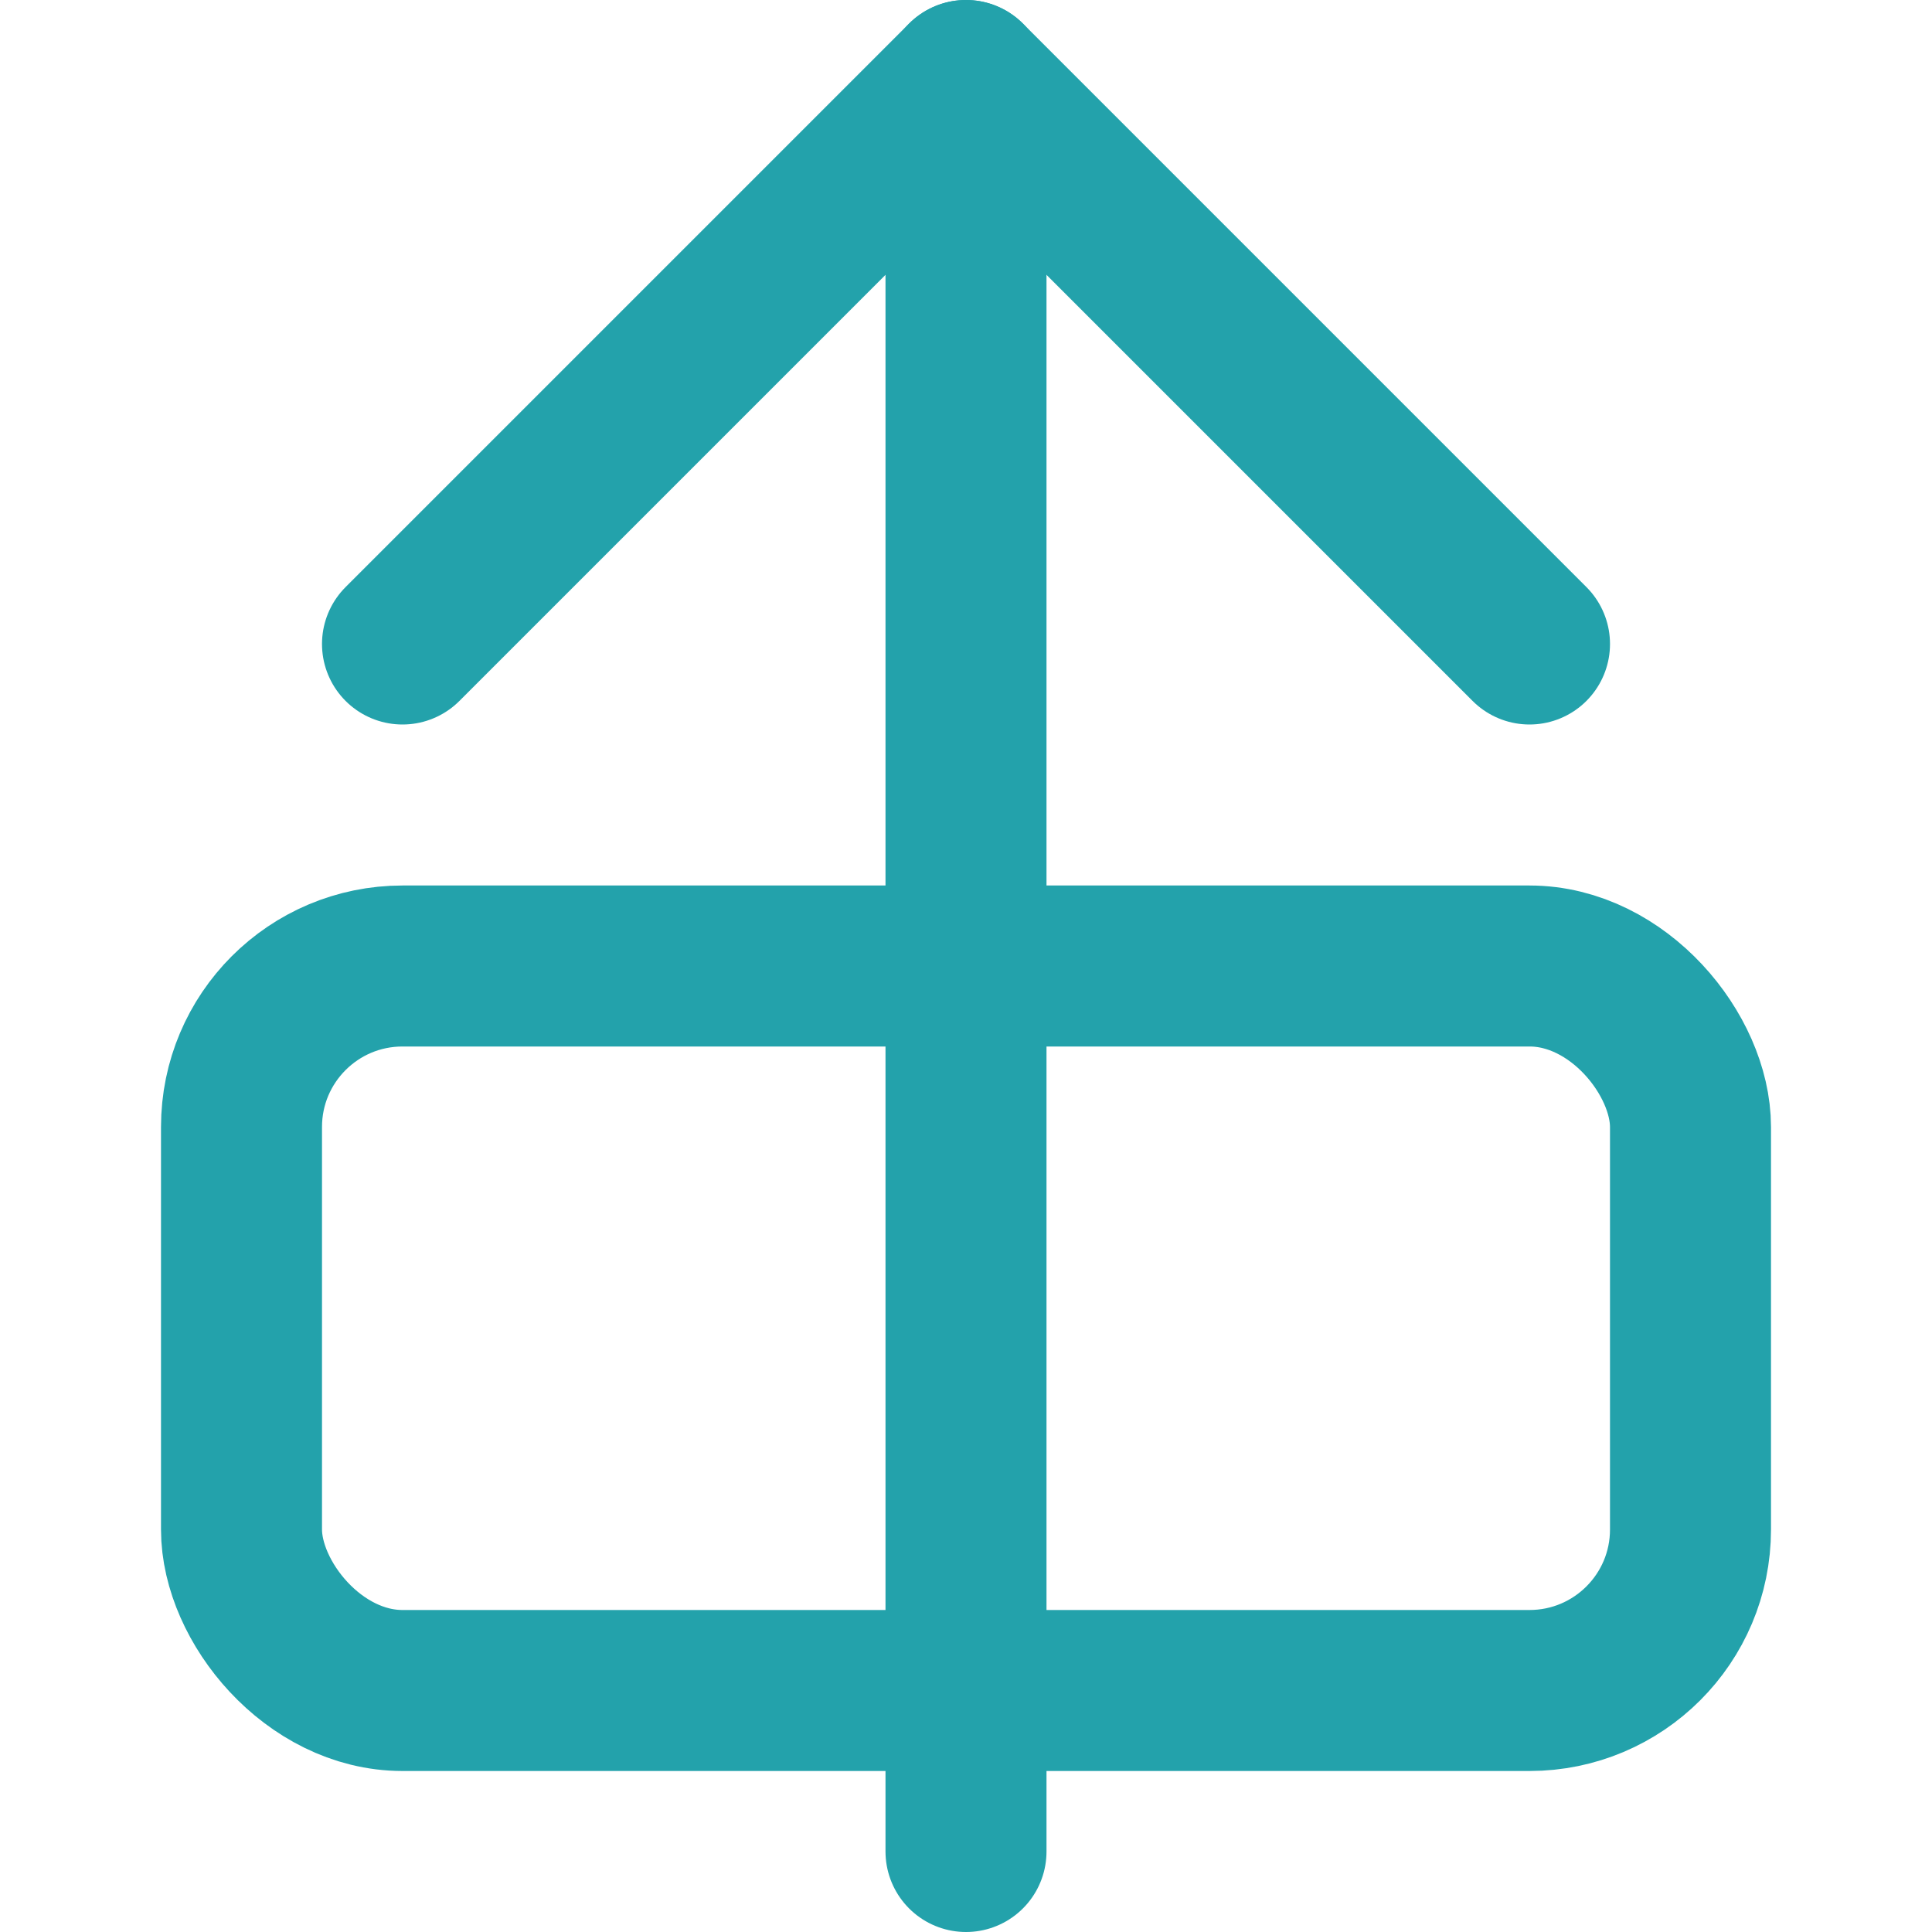
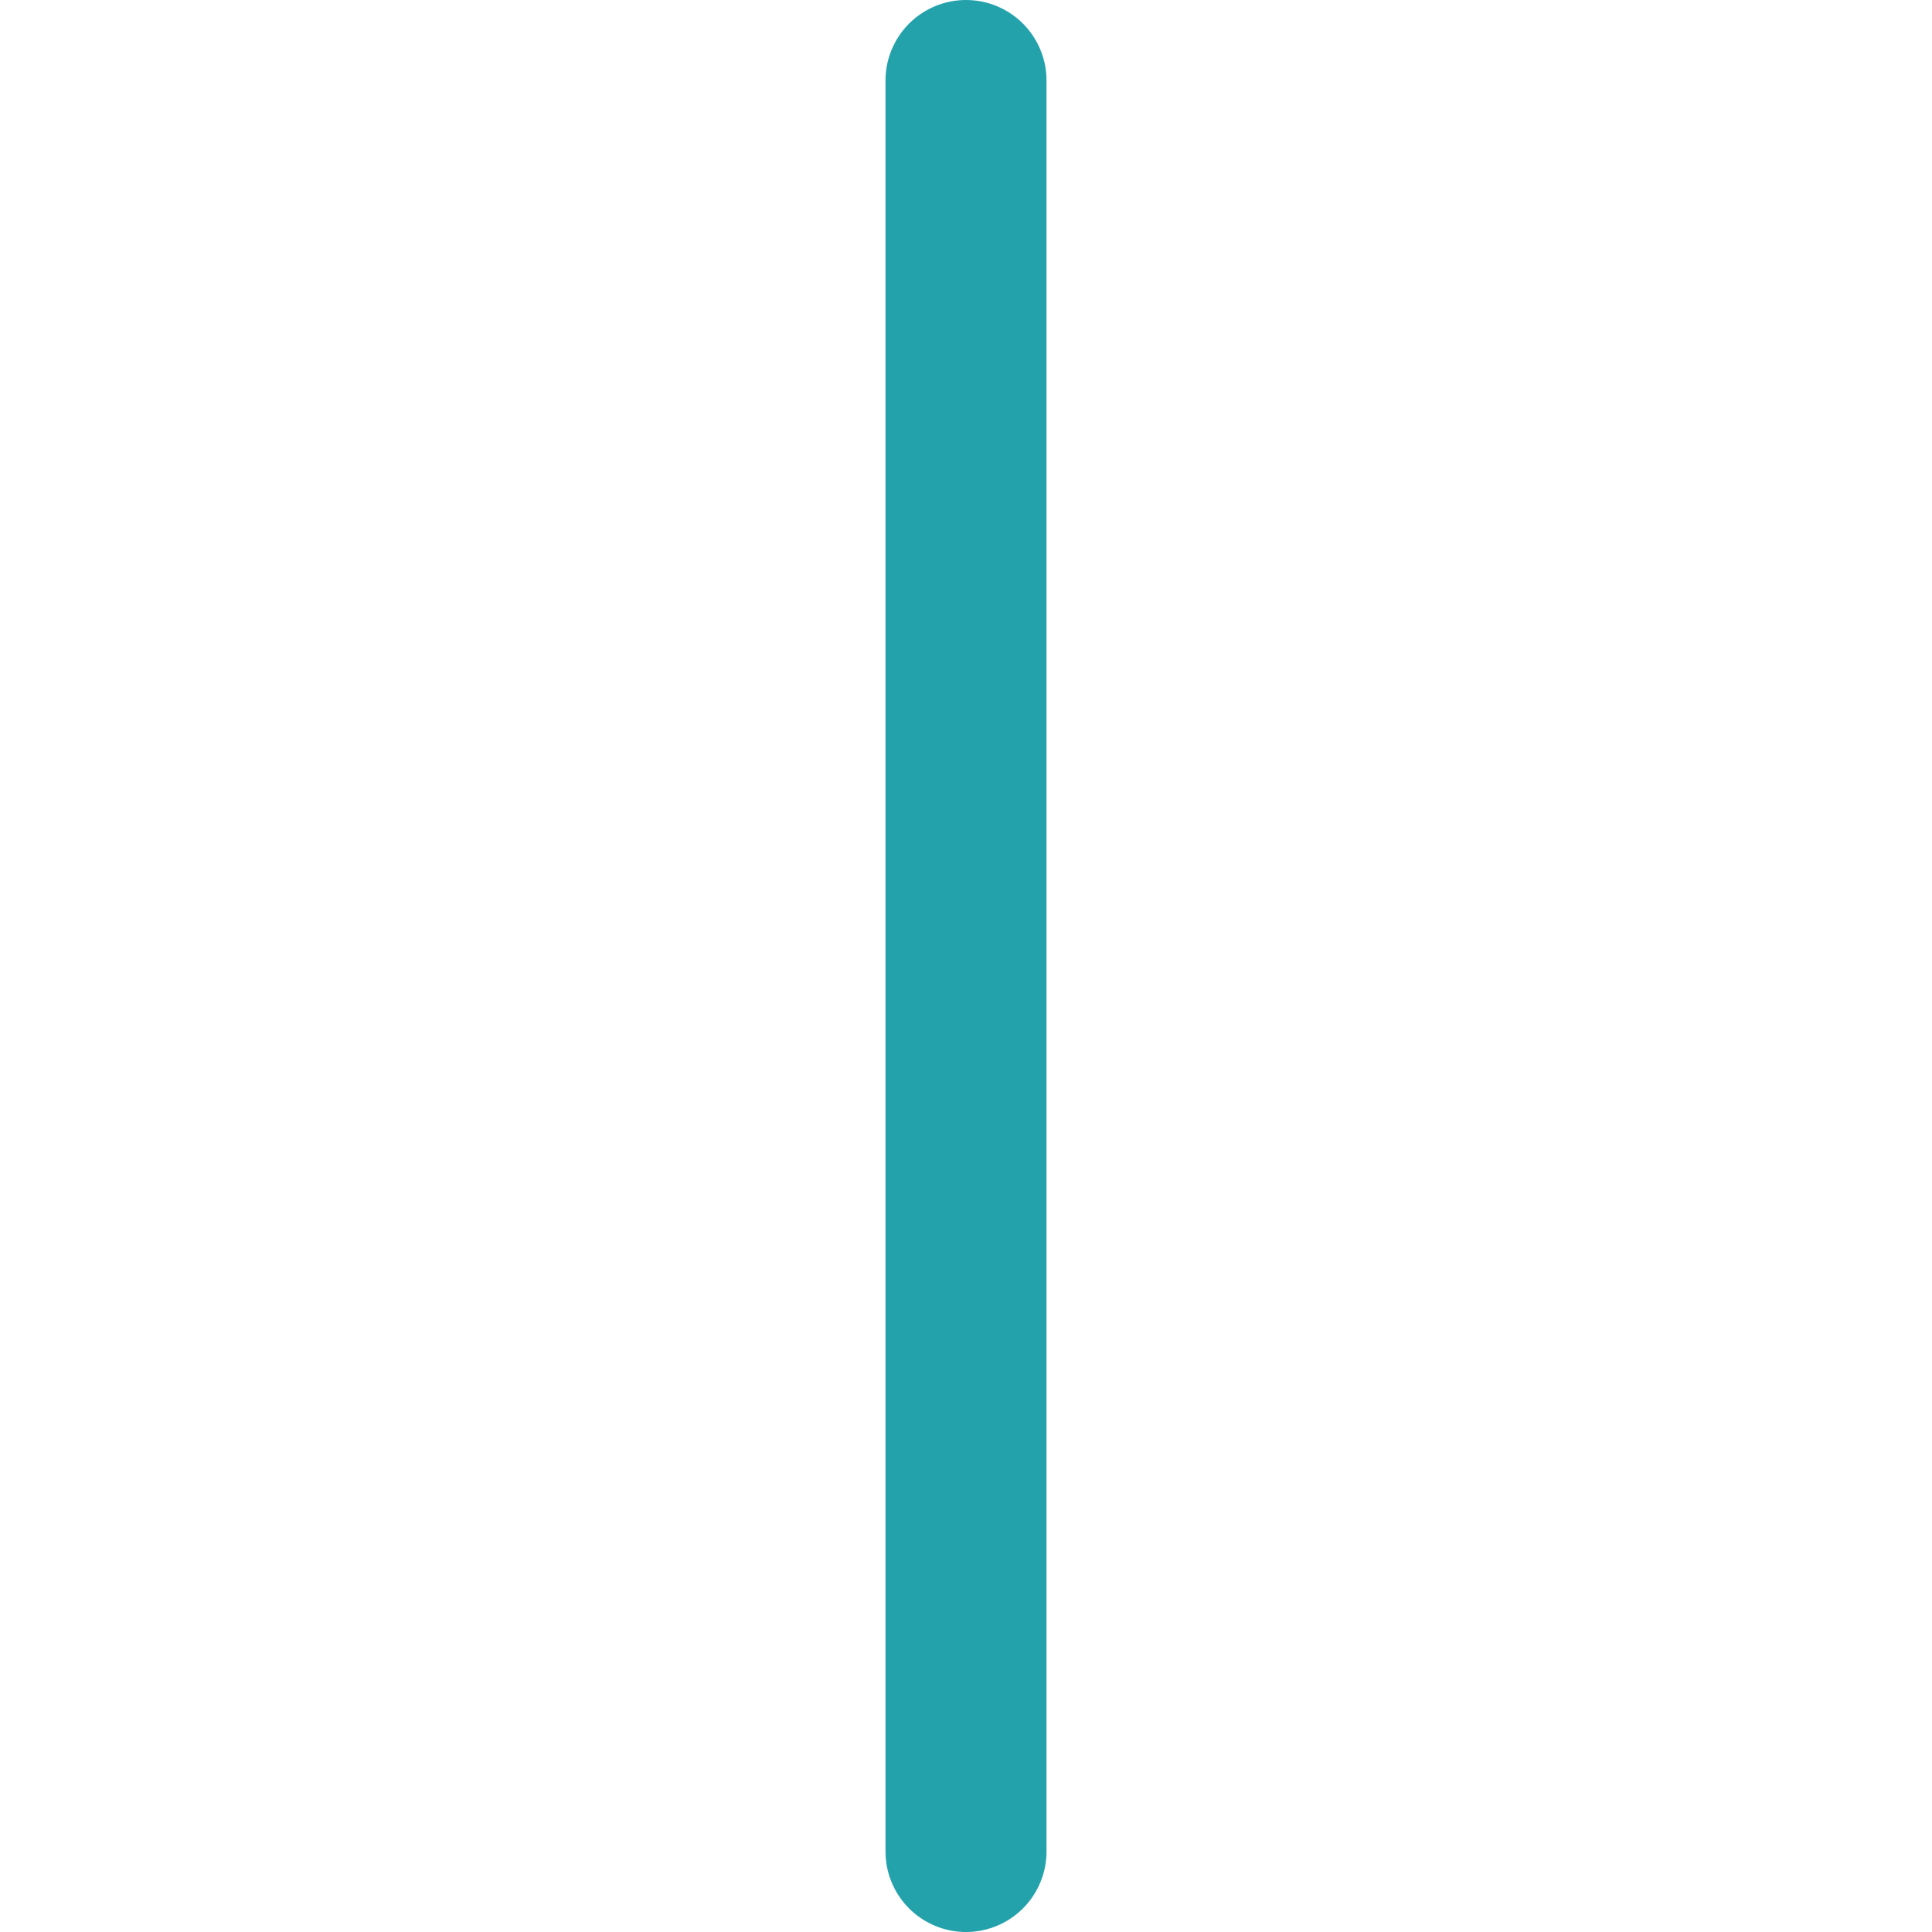
<svg xmlns="http://www.w3.org/2000/svg" width="48" height="48" viewBox="0 0 24 24" fill="none" stroke="#23a2ab" stroke-width="2" stroke-linecap="round" stroke-linejoin="round">
  <path d="M12 1v22" />
-   <path d="M5 8l7-7 7 7" />
-   <rect x="3" y="12" width="18" height="9" rx="2" />
</svg>